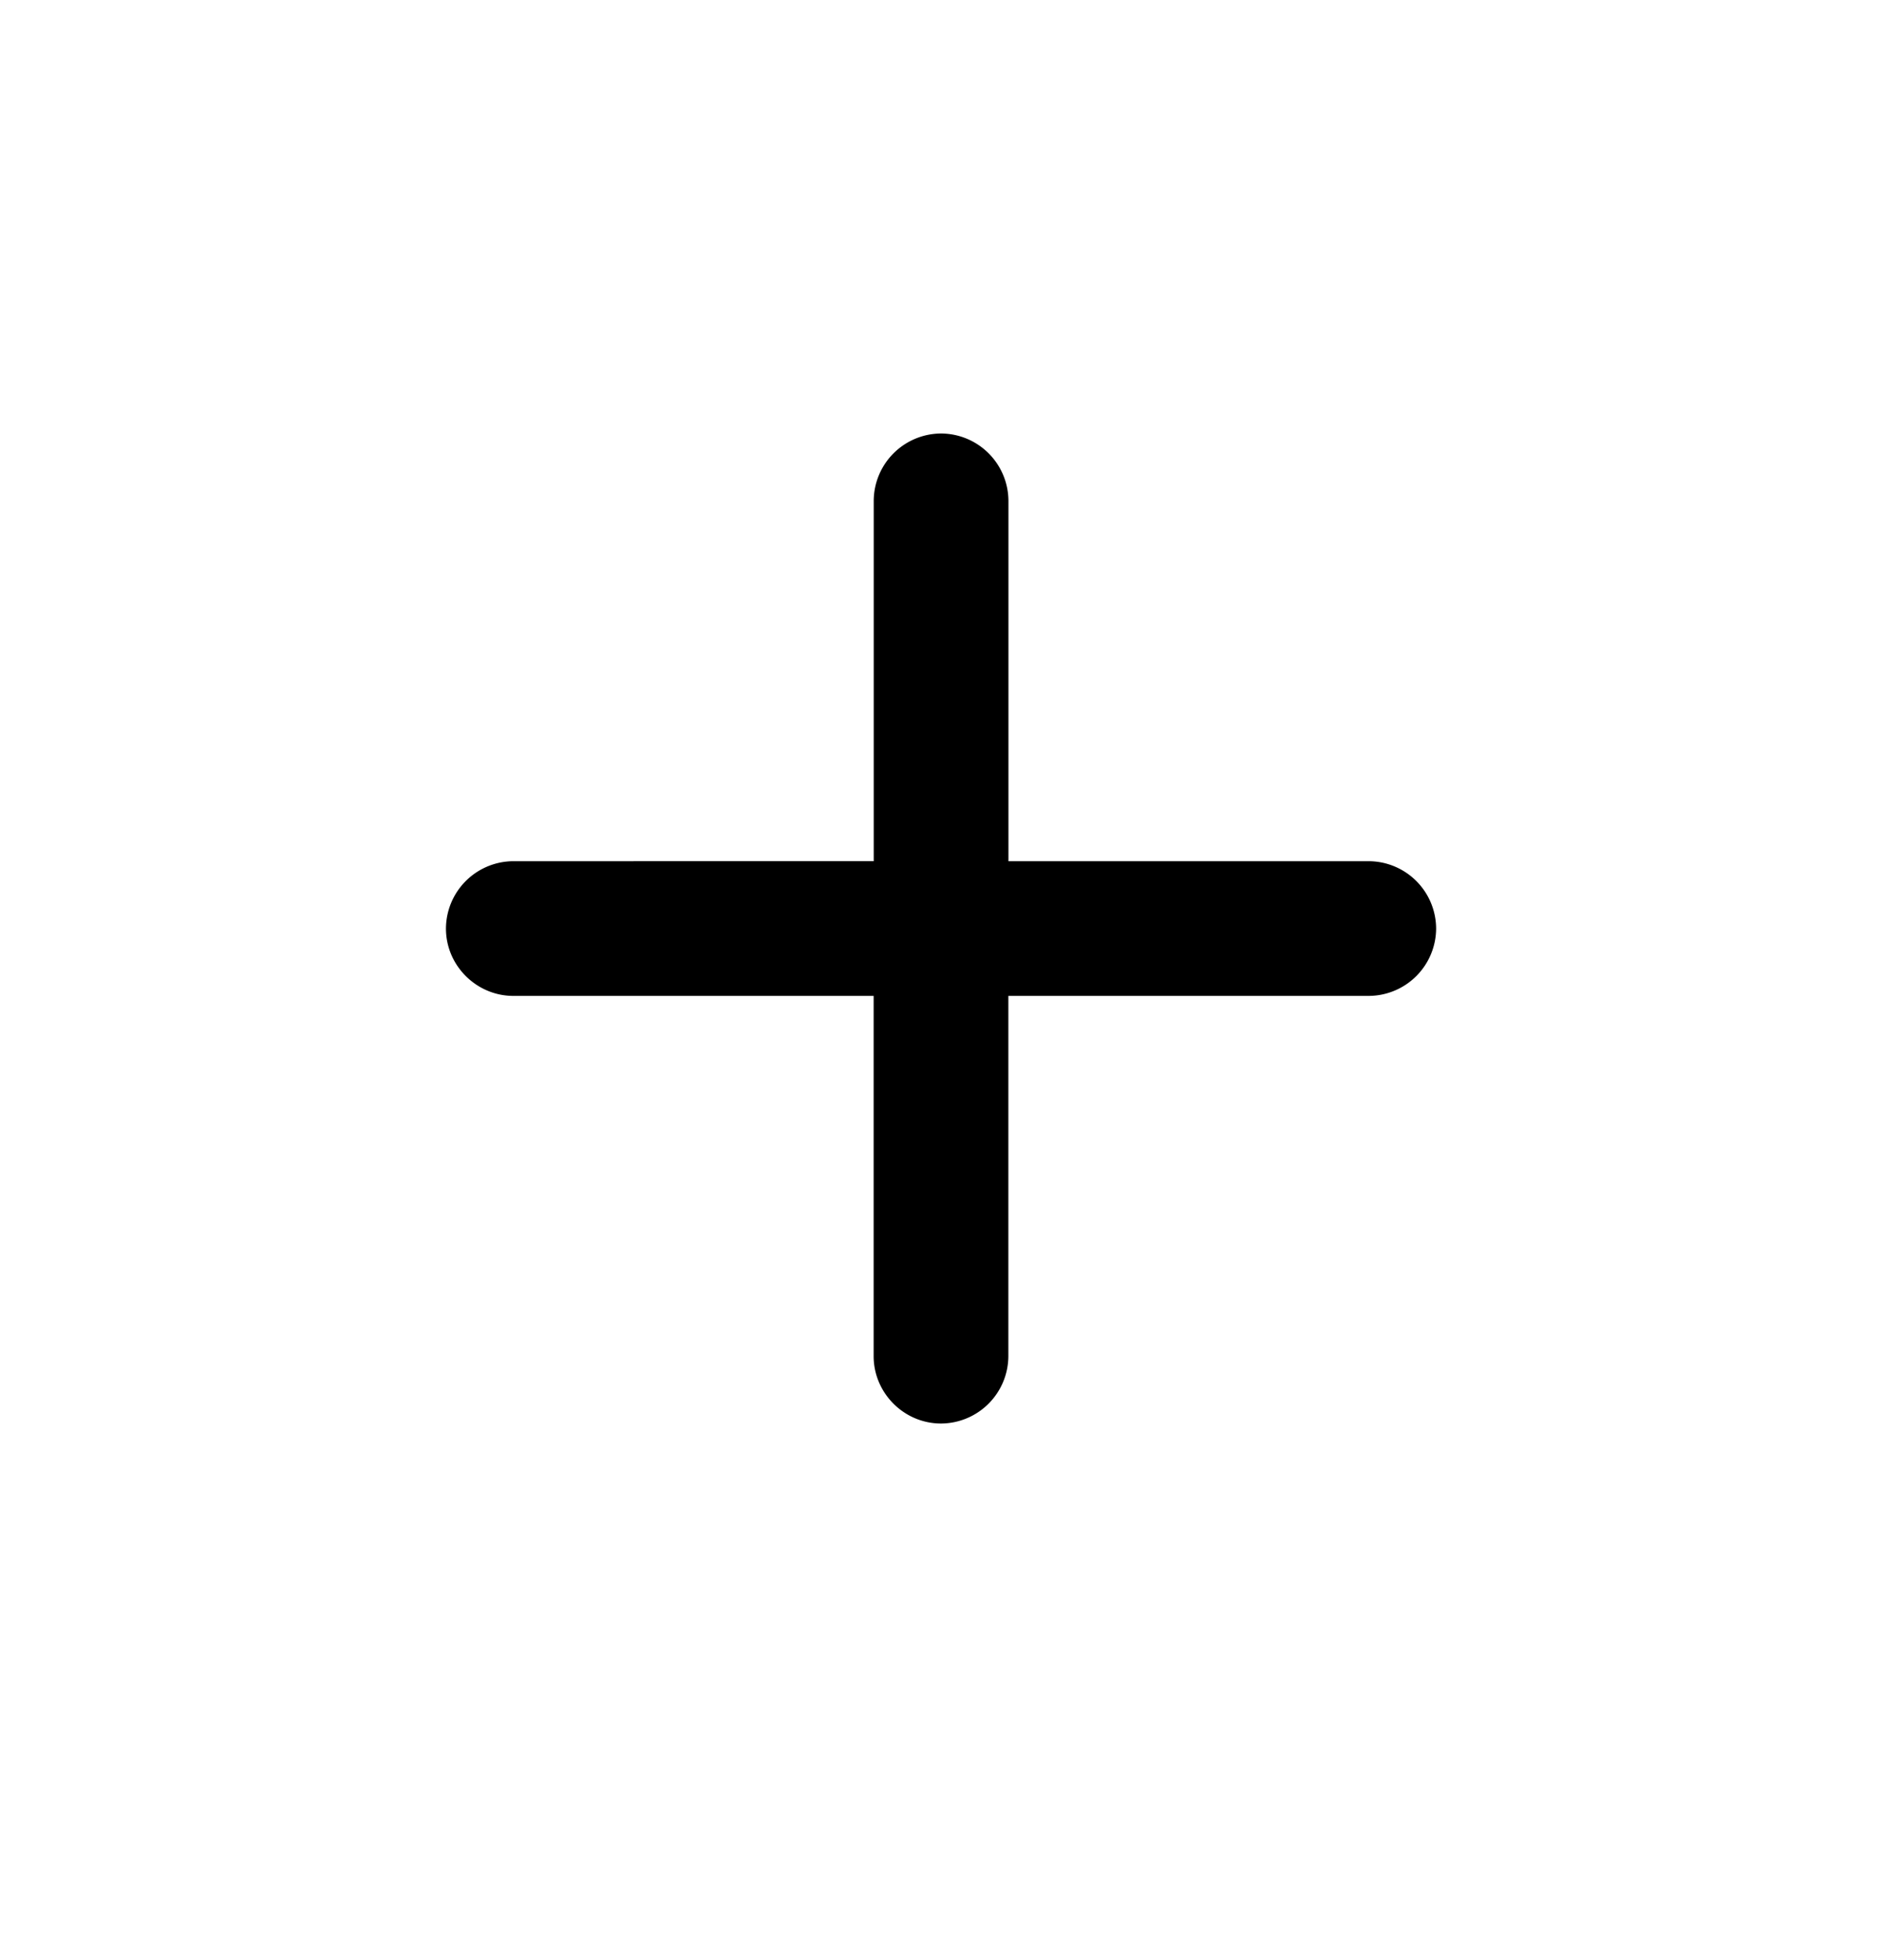
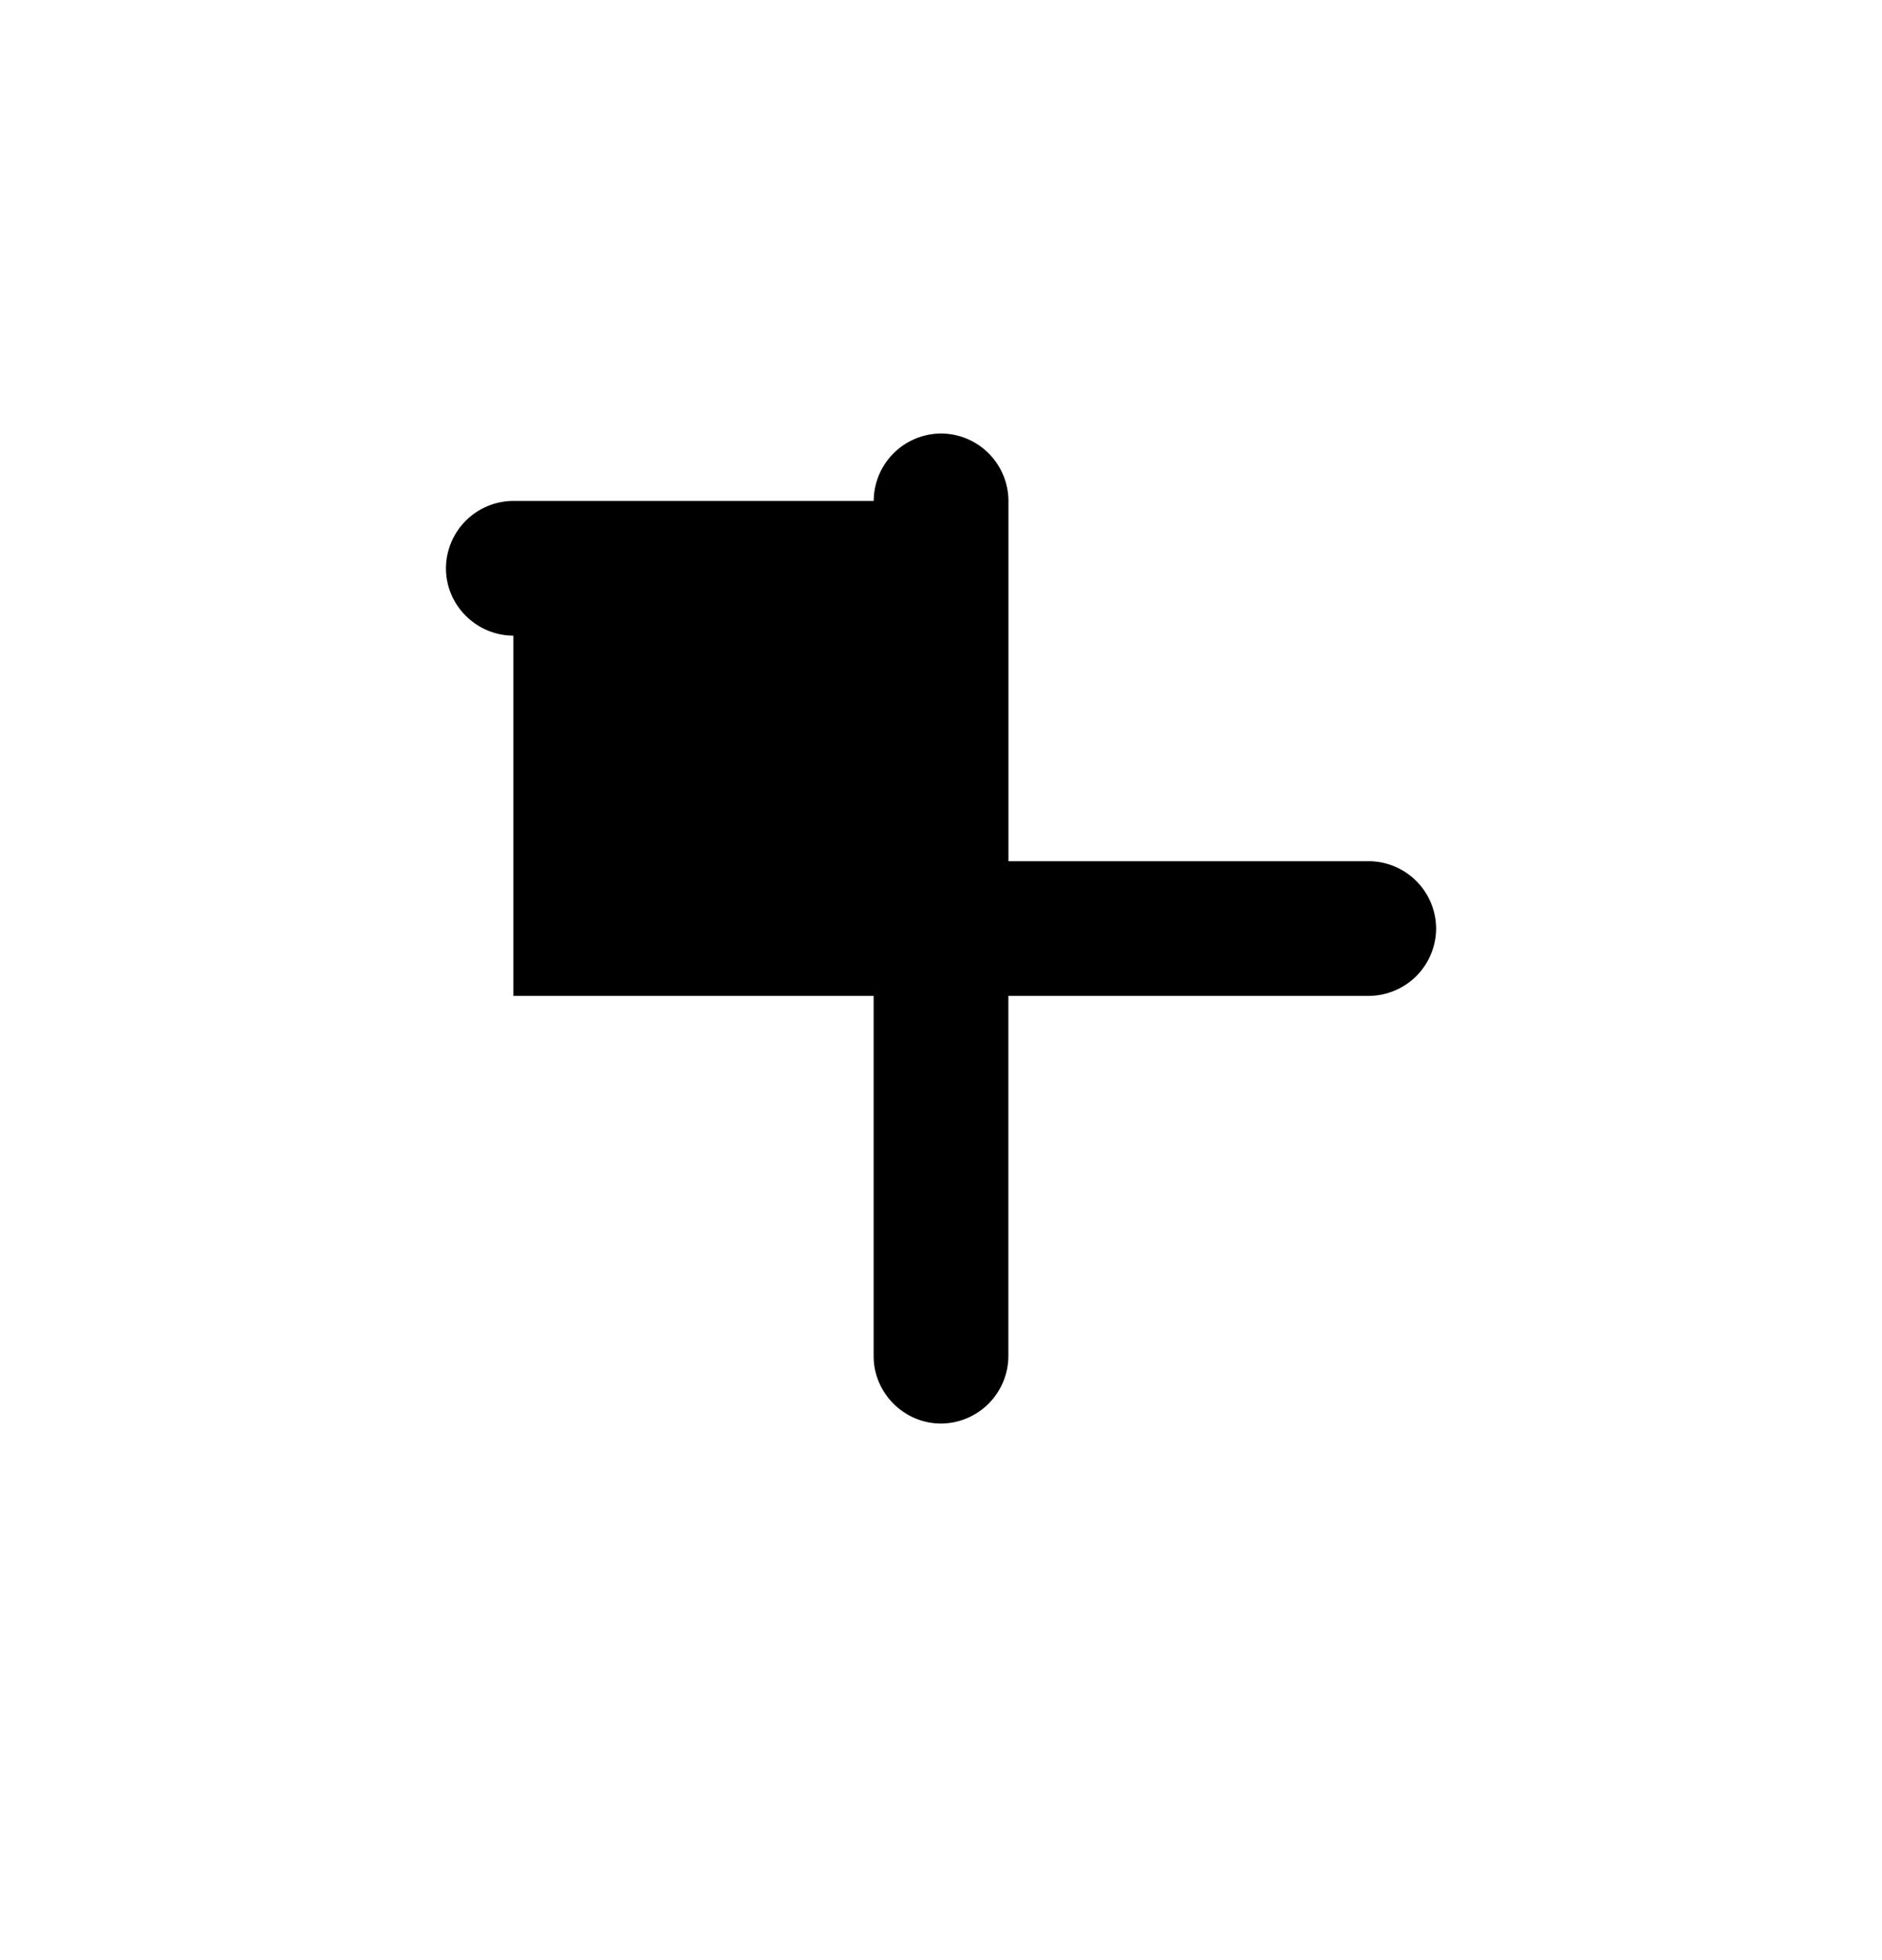
<svg xmlns="http://www.w3.org/2000/svg" width="24" height="25" fill="none">
-   <path d="M6.546 12.702h4.595v4.595c0 .467.384.859.86.859a.863.863 0 00.858-.859v-4.595h4.595a.863.863 0 00.86-.86.863.863 0 00-.86-.858H12.86V6.389a.863.863 0 00-.859-.86.863.863 0 00-.859.86v4.595H6.546a.863.863 0 00-.859.859c0 .475.392.859.859.859z" fill="#000" />
+   <path d="M6.546 12.702h4.595v4.595c0 .467.384.859.86.859a.863.863 0 00.858-.859v-4.595h4.595a.863.863 0 00.86-.86.863.863 0 00-.86-.858H12.86V6.389a.863.863 0 00-.859-.86.863.863 0 00-.859.86H6.546a.863.863 0 00-.859.859c0 .475.392.859.859.859z" fill="#000" />
</svg>